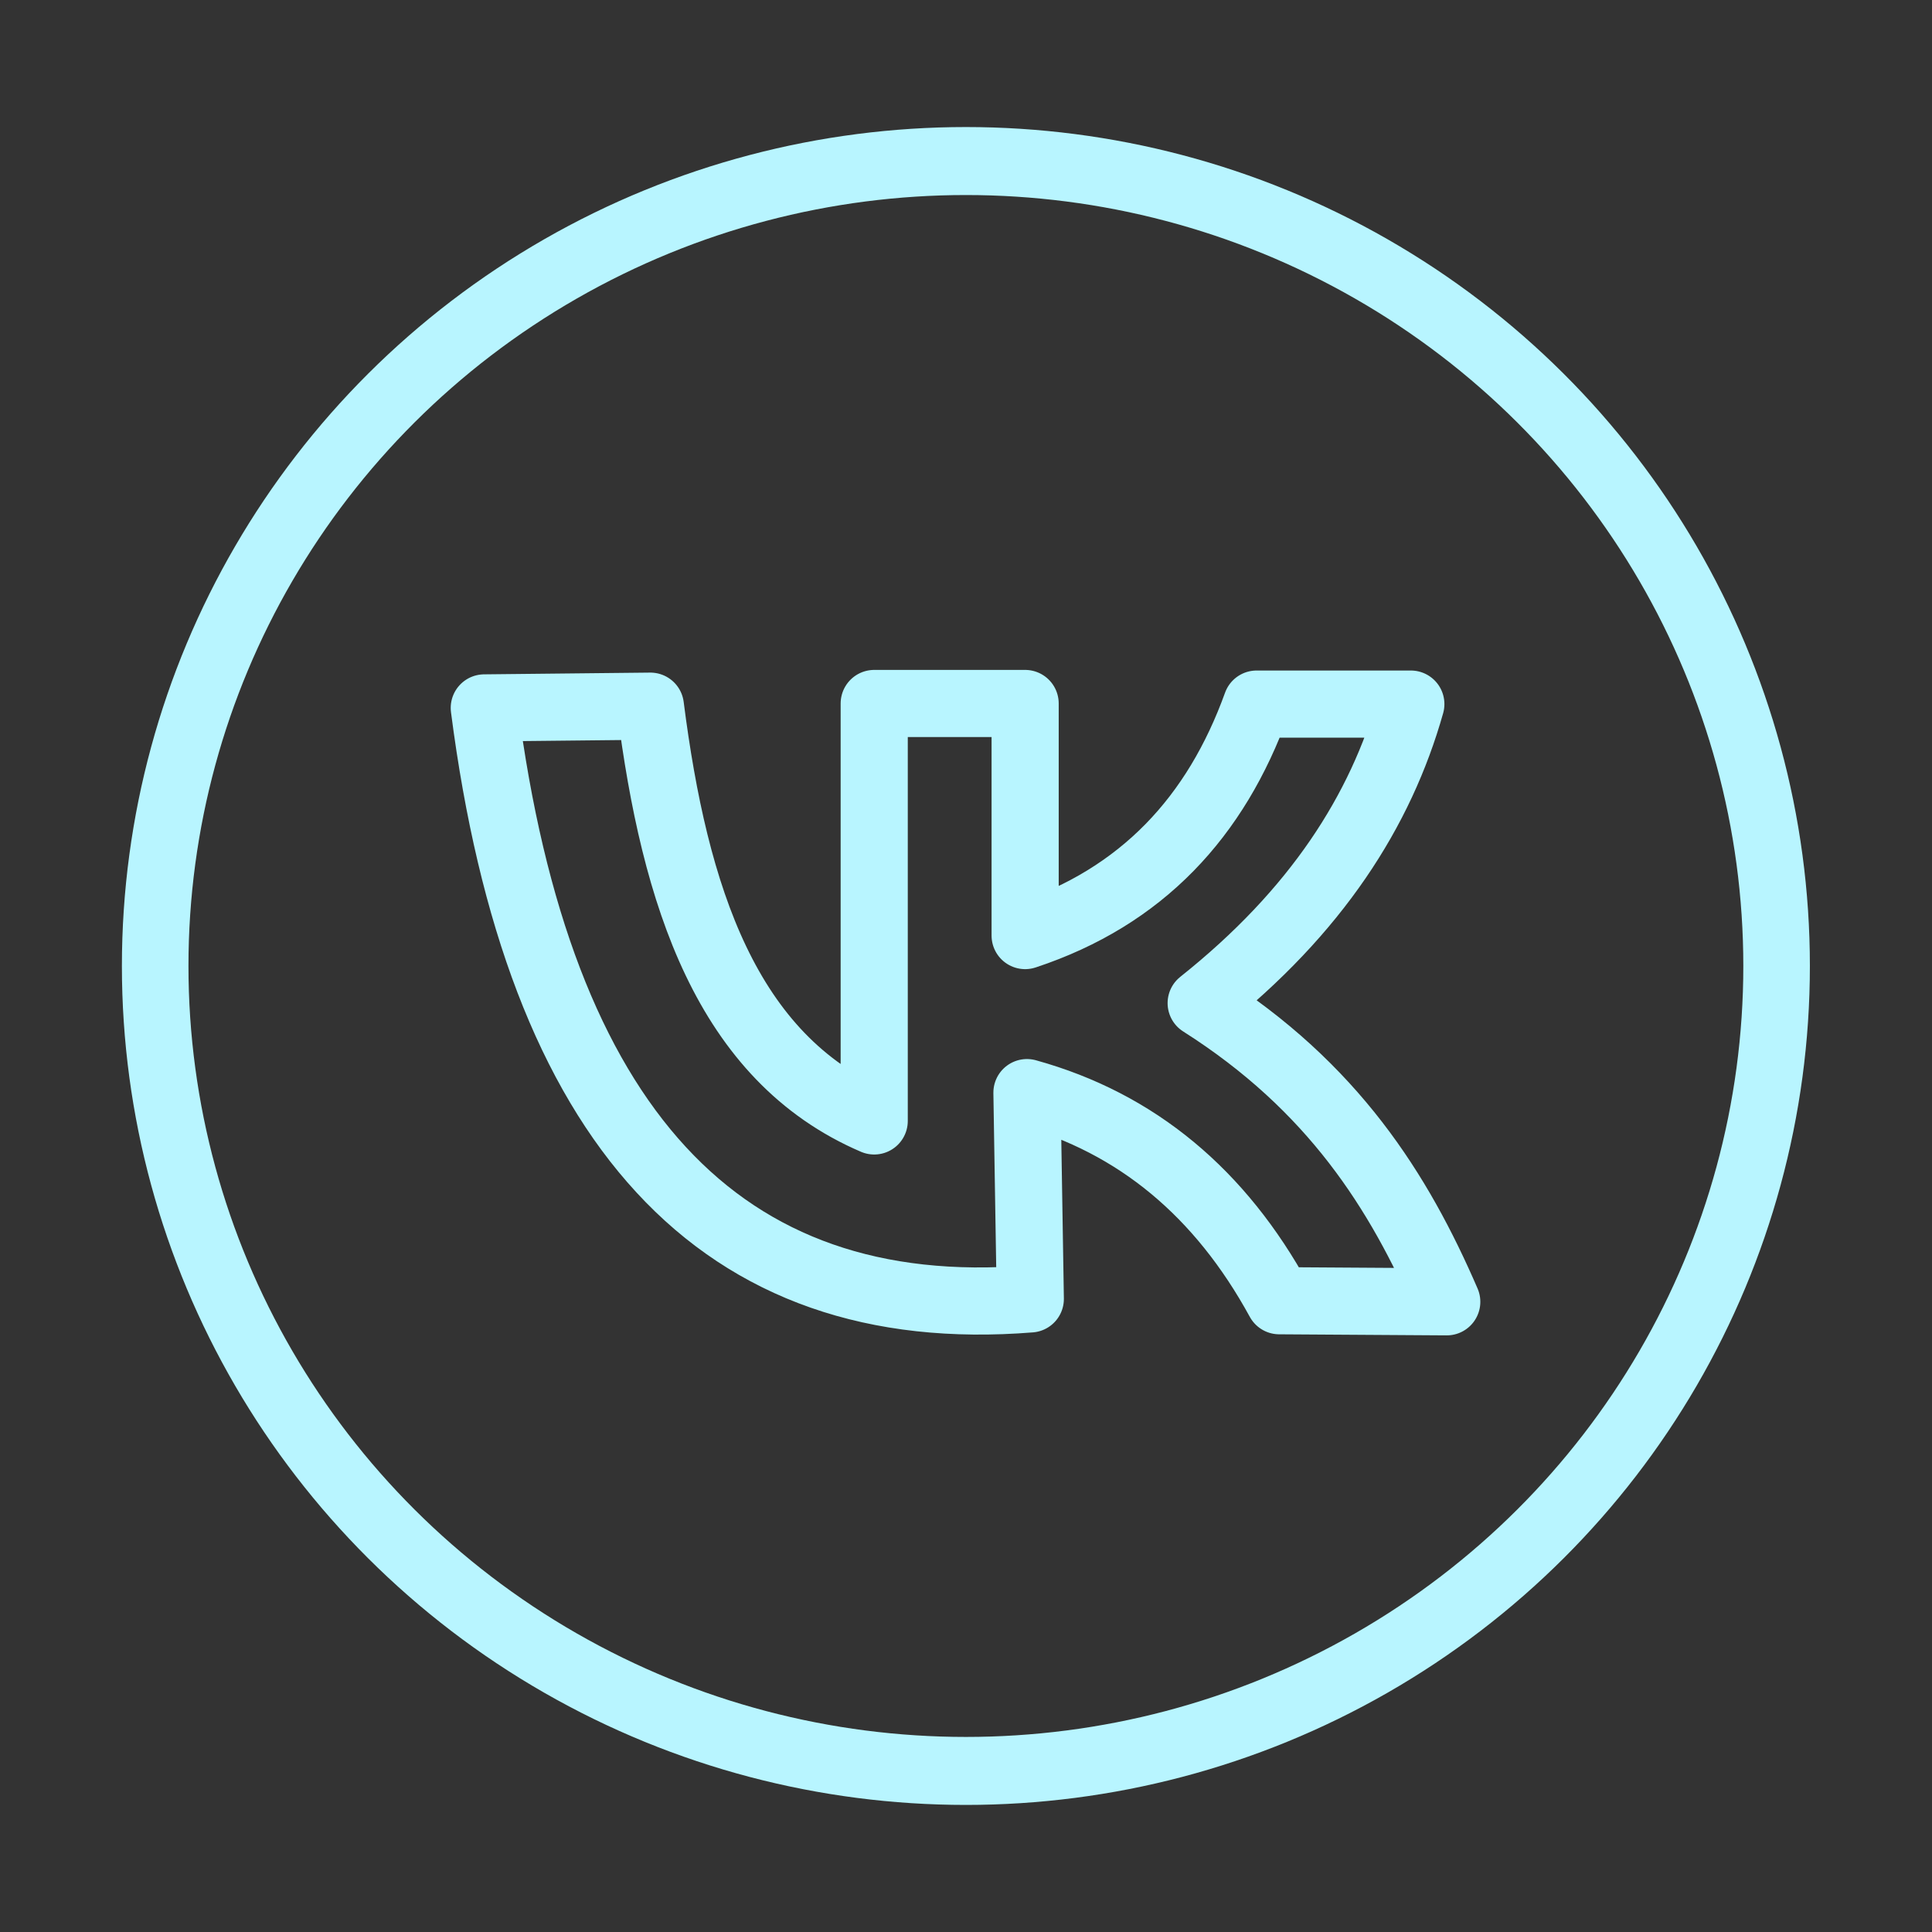
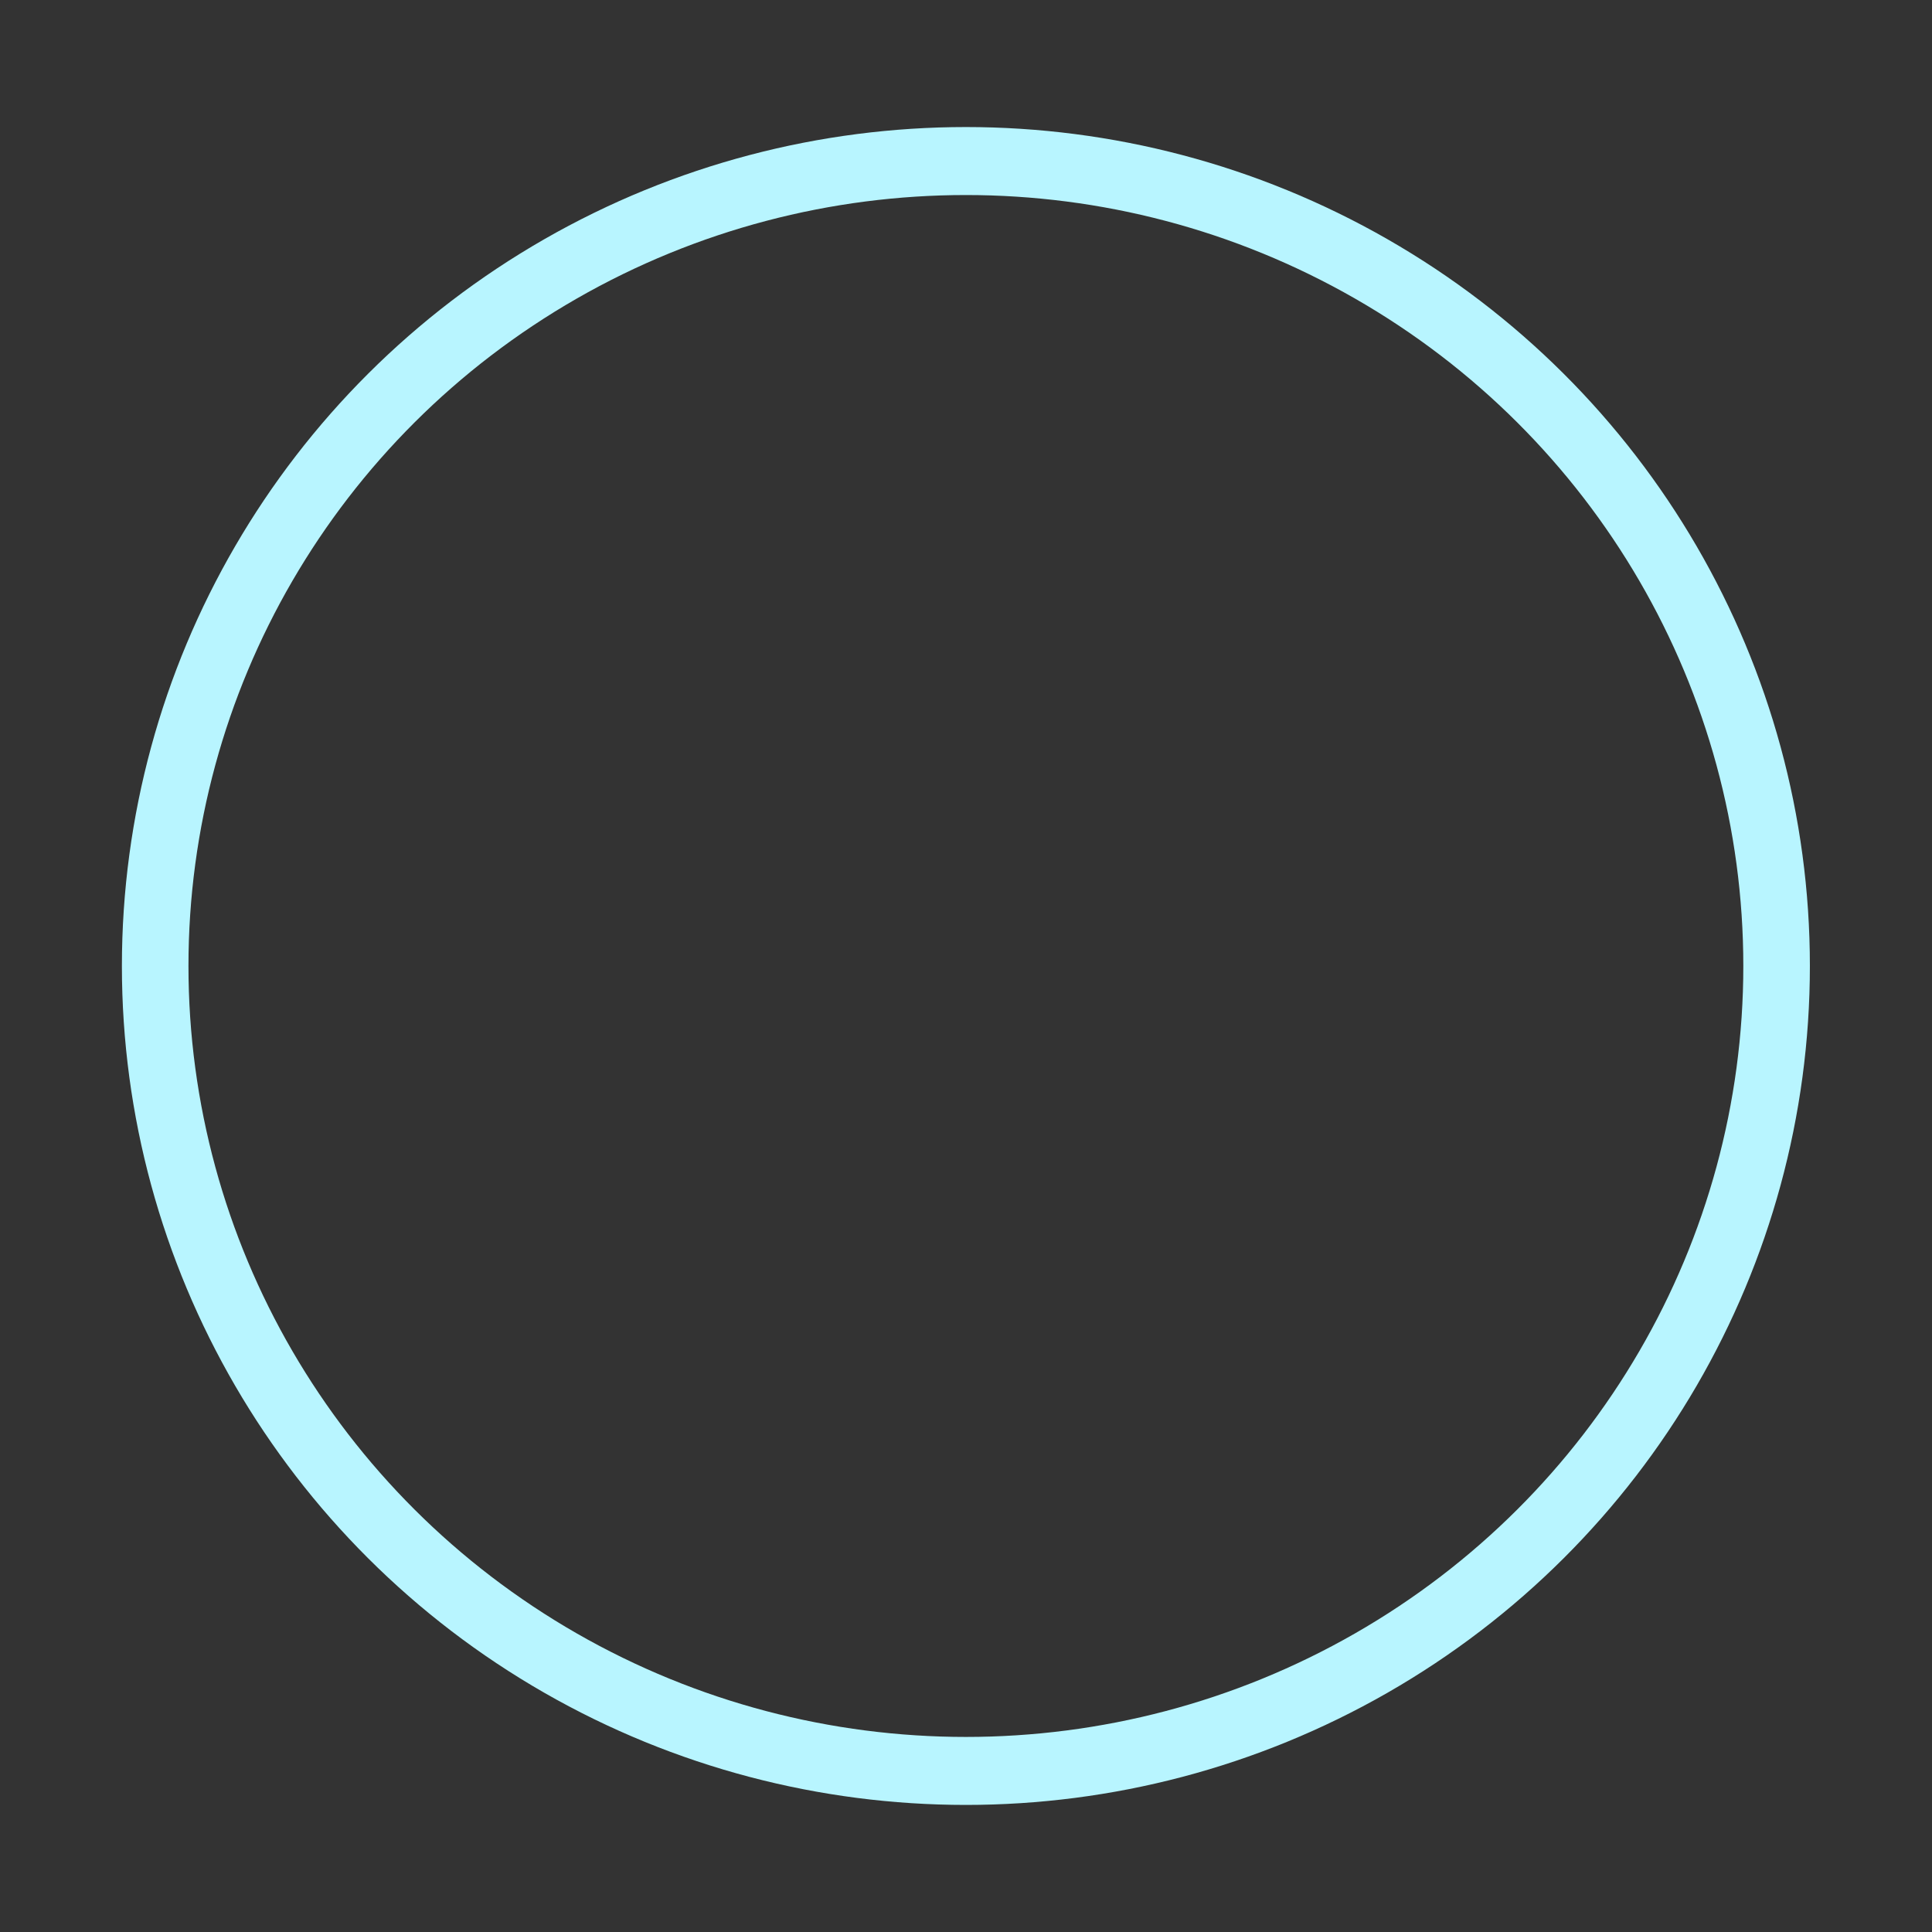
<svg xmlns="http://www.w3.org/2000/svg" width="100%" height="100%" viewBox="0 0 24 24" version="1.1" xml:space="preserve" style="fill-rule:evenodd;clip-rule:evenodd;stroke-linecap:round;stroke-linejoin:round;stroke-miterlimit:1.5;">
  <rect x="0" y="0" width="24" height="24" fill="#333333" stroke="none" />
  <g>
    <g transform="matrix(1.216,0,0,1.242,-2.749,-3.668)">
      <ellipse cx="12.128" cy="12.615" rx="8.282" ry="8.051" style="fill:rgb(190,255,177);fill-opacity:0;stroke:rgb(184,245,255);stroke-width:0.68px;" />
    </g>
    <g transform="matrix(0.834,0,0,0.834,1.936,2.177)">
-       <path d="M4.892,7.934C5.696,14.168 8.403,17.109 13.025,16.737L12.975,13.664C14.615,14.118 15.859,15.164 16.733,16.764L19.228,16.78C18.517,15.137 17.536,13.579 15.57,12.331C17.286,10.966 18.244,9.467 18.693,7.877L16.396,7.877C15.792,9.55 14.694,10.748 12.948,11.325L12.948,7.868L10.7,7.868L10.7,14.086C8.5,13.143 7.727,10.737 7.366,7.908L4.892,7.934Z" style="fill:none;stroke:rgb(184,245,255);stroke-width:1px;" />
-     </g>
+       </g>
  </g>
</svg>